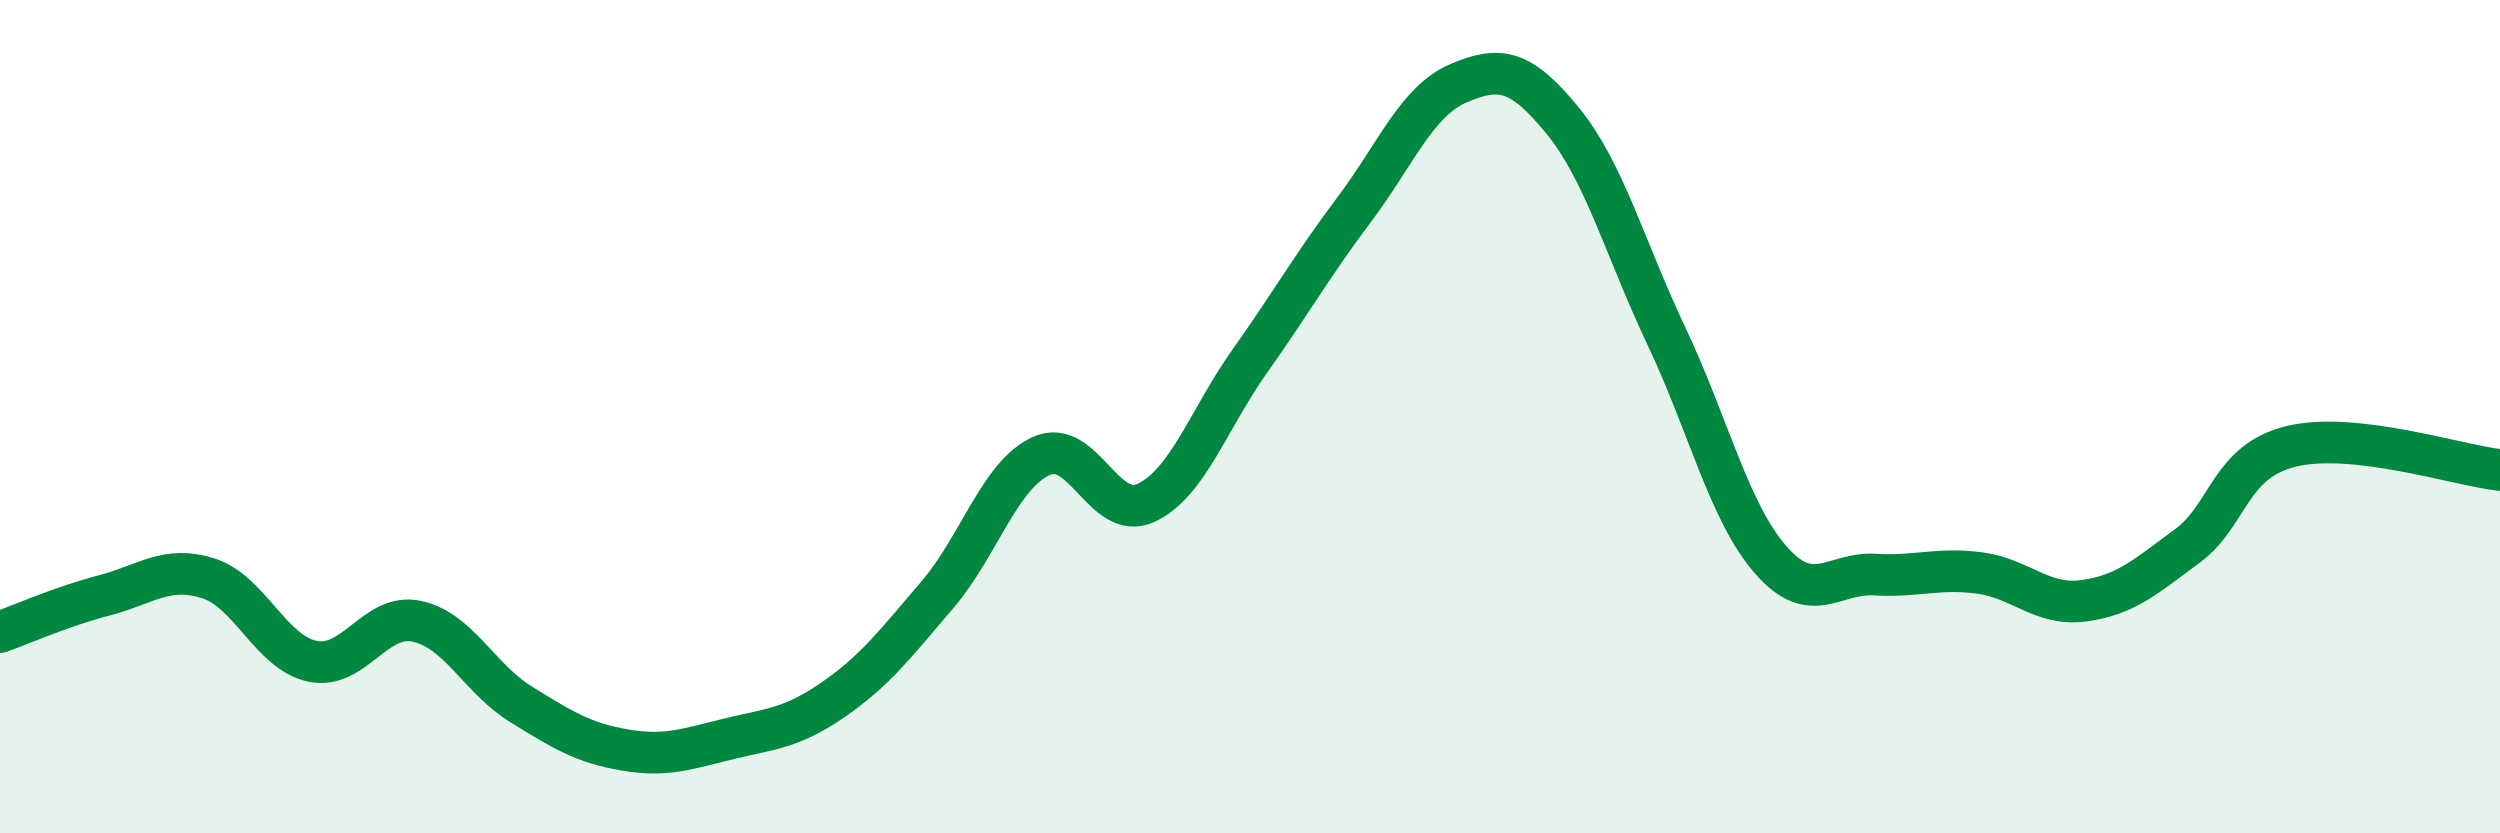
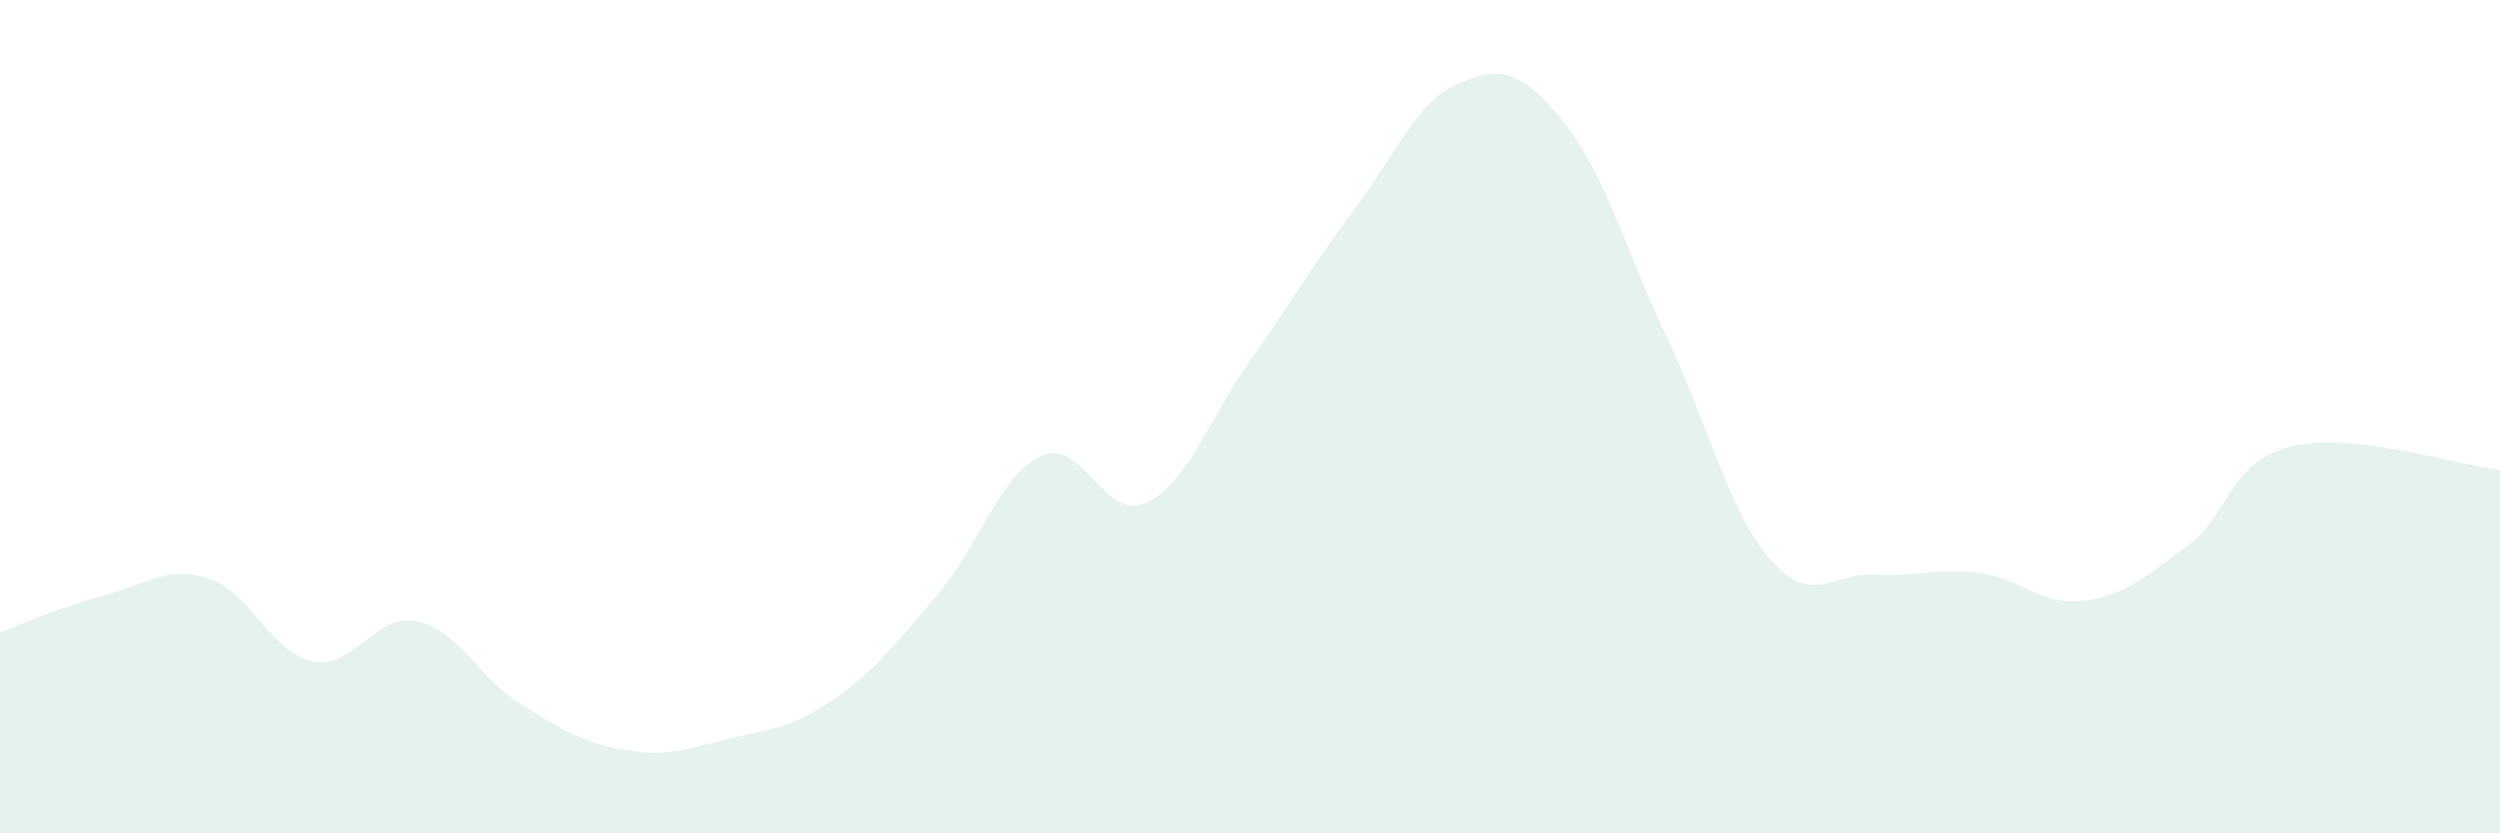
<svg xmlns="http://www.w3.org/2000/svg" width="60" height="20" viewBox="0 0 60 20">
-   <path d="M 0,15.17 C 0.5,14.99 1.5,14.55 2.5,14.29 C 3.5,14.03 4,13.56 5,13.88 C 6,14.2 6.5,15.66 7.5,15.87 C 8.5,16.08 9,14.7 10,14.91 C 11,15.12 11.5,16.28 12.5,16.9 C 13.5,17.52 14,17.83 15,18 C 16,18.17 16.5,17.97 17.5,17.73 C 18.5,17.49 19,17.48 20,16.79 C 21,16.1 21.5,15.44 22.5,14.27 C 23.5,13.1 24,11.38 25,10.94 C 26,10.5 26.5,12.53 27.5,12.07 C 28.5,11.61 29,10.07 30,8.66 C 31,7.25 31.5,6.36 32.5,5.03 C 33.5,3.7 34,2.43 35,2 C 36,1.57 36.5,1.67 37.5,2.89 C 38.5,4.11 39,5.97 40,8.08 C 41,10.19 41.5,12.3 42.5,13.44 C 43.5,14.58 44,13.73 45,13.79 C 46,13.85 46.5,13.62 47.5,13.75 C 48.5,13.88 49,14.55 50,14.42 C 51,14.29 51.5,13.84 52.5,13.1 C 53.5,12.36 53.5,11.07 55,10.71 C 56.5,10.35 59,11.17 60,11.28L60 20L0 20Z" fill="#008740" opacity="0.1" stroke-linecap="round" stroke-linejoin="round" />
-   <path d="M 0,15.17 C 0.5,14.99 1.5,14.55 2.5,14.29 C 3.5,14.03 4,13.56 5,13.88 C 6,14.2 6.5,15.66 7.5,15.87 C 8.5,16.08 9,14.7 10,14.91 C 11,15.12 11.5,16.28 12.5,16.9 C 13.5,17.52 14,17.83 15,18 C 16,18.17 16.5,17.97 17.5,17.73 C 18.5,17.49 19,17.48 20,16.79 C 21,16.1 21.5,15.44 22.5,14.27 C 23.5,13.1 24,11.38 25,10.94 C 26,10.5 26.5,12.53 27.5,12.07 C 28.5,11.61 29,10.07 30,8.66 C 31,7.25 31.5,6.36 32.5,5.03 C 33.5,3.7 34,2.43 35,2 C 36,1.57 36.5,1.67 37.5,2.89 C 38.5,4.11 39,5.97 40,8.08 C 41,10.19 41.5,12.3 42.5,13.44 C 43.5,14.58 44,13.73 45,13.79 C 46,13.85 46.5,13.62 47.5,13.75 C 48.5,13.88 49,14.55 50,14.42 C 51,14.29 51.5,13.84 52.5,13.1 C 53.5,12.36 53.5,11.07 55,10.71 C 56.5,10.35 59,11.17 60,11.28" stroke="#008740" stroke-width="1" fill="none" stroke-linecap="round" stroke-linejoin="round" />
+   <path d="M 0,15.17 C 0.5,14.99 1.5,14.55 2.5,14.29 C 3.5,14.03 4,13.56 5,13.88 C 6,14.2 6.5,15.66 7.5,15.87 C 8.5,16.08 9,14.7 10,14.91 C 11,15.12 11.5,16.28 12.5,16.9 C 13.5,17.52 14,17.83 15,18 C 16,18.17 16.5,17.97 17.5,17.73 C 18.5,17.49 19,17.48 20,16.79 C 21,16.1 21.5,15.44 22.5,14.27 C 23.5,13.1 24,11.38 25,10.94 C 26,10.5 26.5,12.53 27.5,12.07 C 28.5,11.61 29,10.07 30,8.66 C 31,7.25 31.5,6.36 32.5,5.03 C 33.5,3.7 34,2.43 35,2 C 36,1.57 36.5,1.67 37.5,2.89 C 38.5,4.11 39,5.97 40,8.08 C 41,10.19 41.5,12.3 42.5,13.44 C 43.5,14.58 44,13.73 45,13.79 C 46,13.85 46.5,13.62 47.5,13.75 C 48.5,13.88 49,14.55 50,14.42 C 51,14.29 51.5,13.84 52.5,13.1 C 53.5,12.36 53.5,11.07 55,10.71 C 56.5,10.35 59,11.17 60,11.28L60 20L0 20" fill="#008740" opacity="0.1" stroke-linecap="round" stroke-linejoin="round" />
</svg>